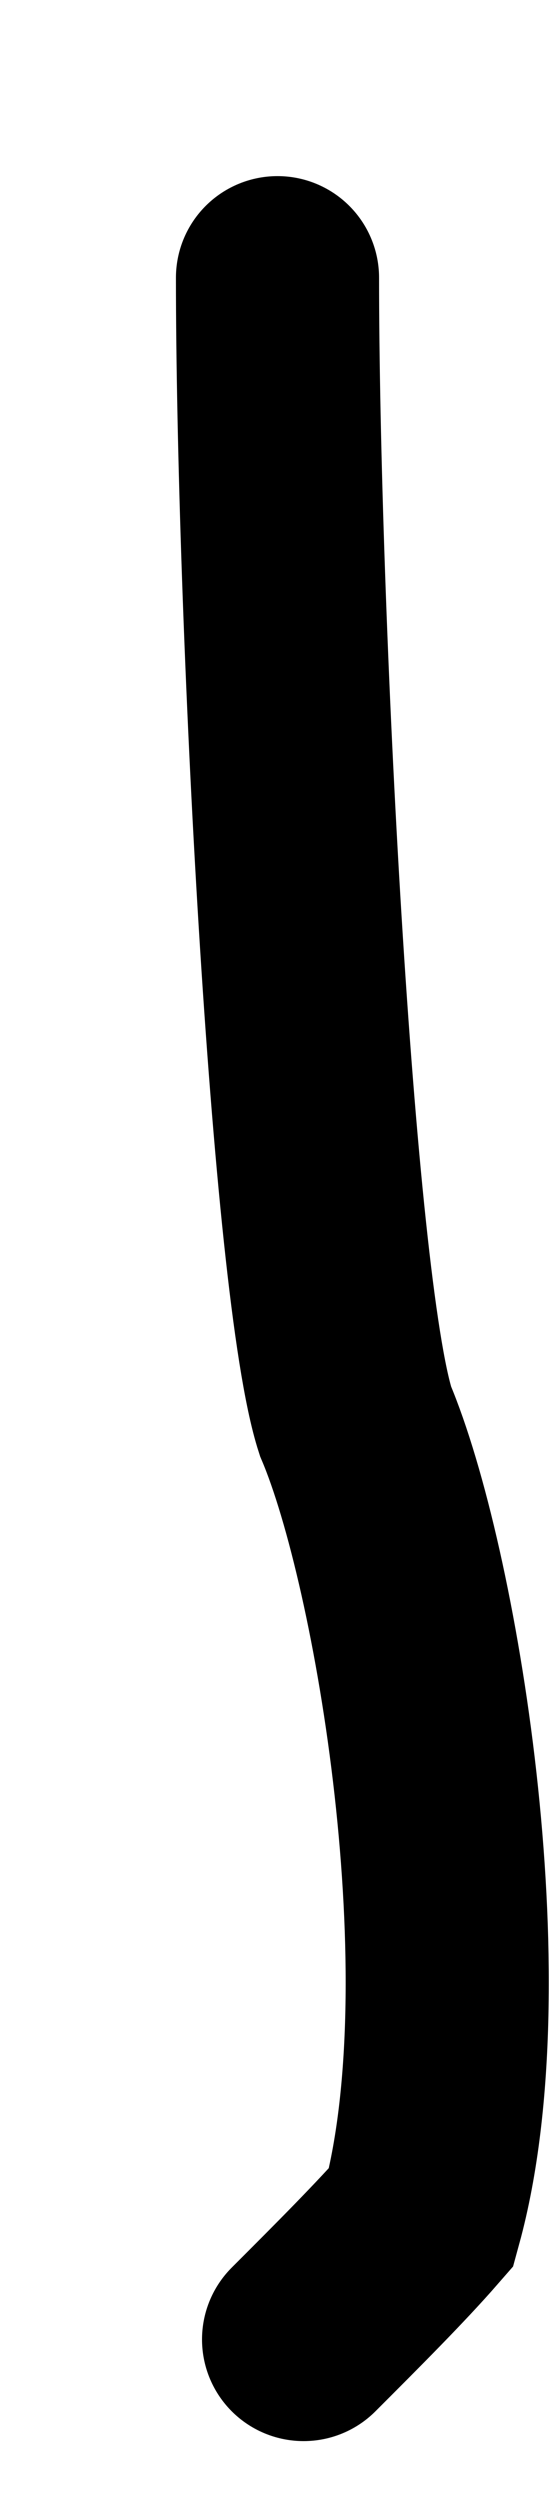
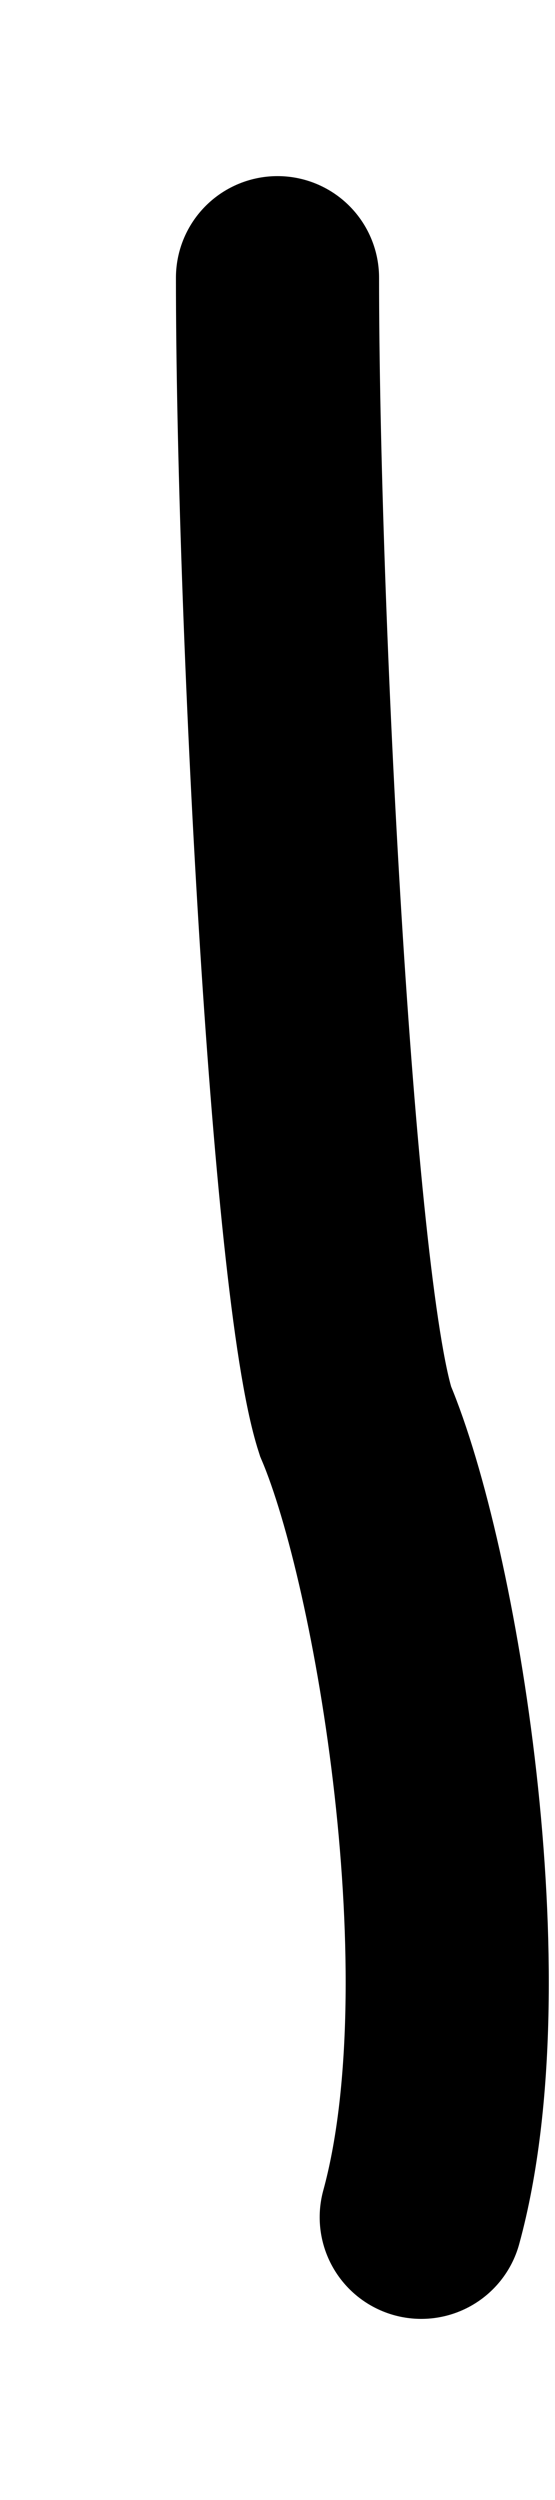
<svg xmlns="http://www.w3.org/2000/svg" fill="none" height="100%" overflow="visible" preserveAspectRatio="none" style="display: block;" viewBox="0 0 2 9" width="100%">
-   <path d="M1 1C1 2.179 1.124 4.63 1.281 5.116C1.5 5.632 1.752 7.127 1.518 7.982C1.409 8.107 1.254 8.262 1.094 8.422" id="Vector 653" stroke="black" stroke-linecap="round" stroke-width="0.732" />
+   <path d="M1 1C1 2.179 1.124 4.63 1.281 5.116C1.5 5.632 1.752 7.127 1.518 7.982" id="Vector 653" stroke="black" stroke-linecap="round" stroke-width="0.732" />
</svg>